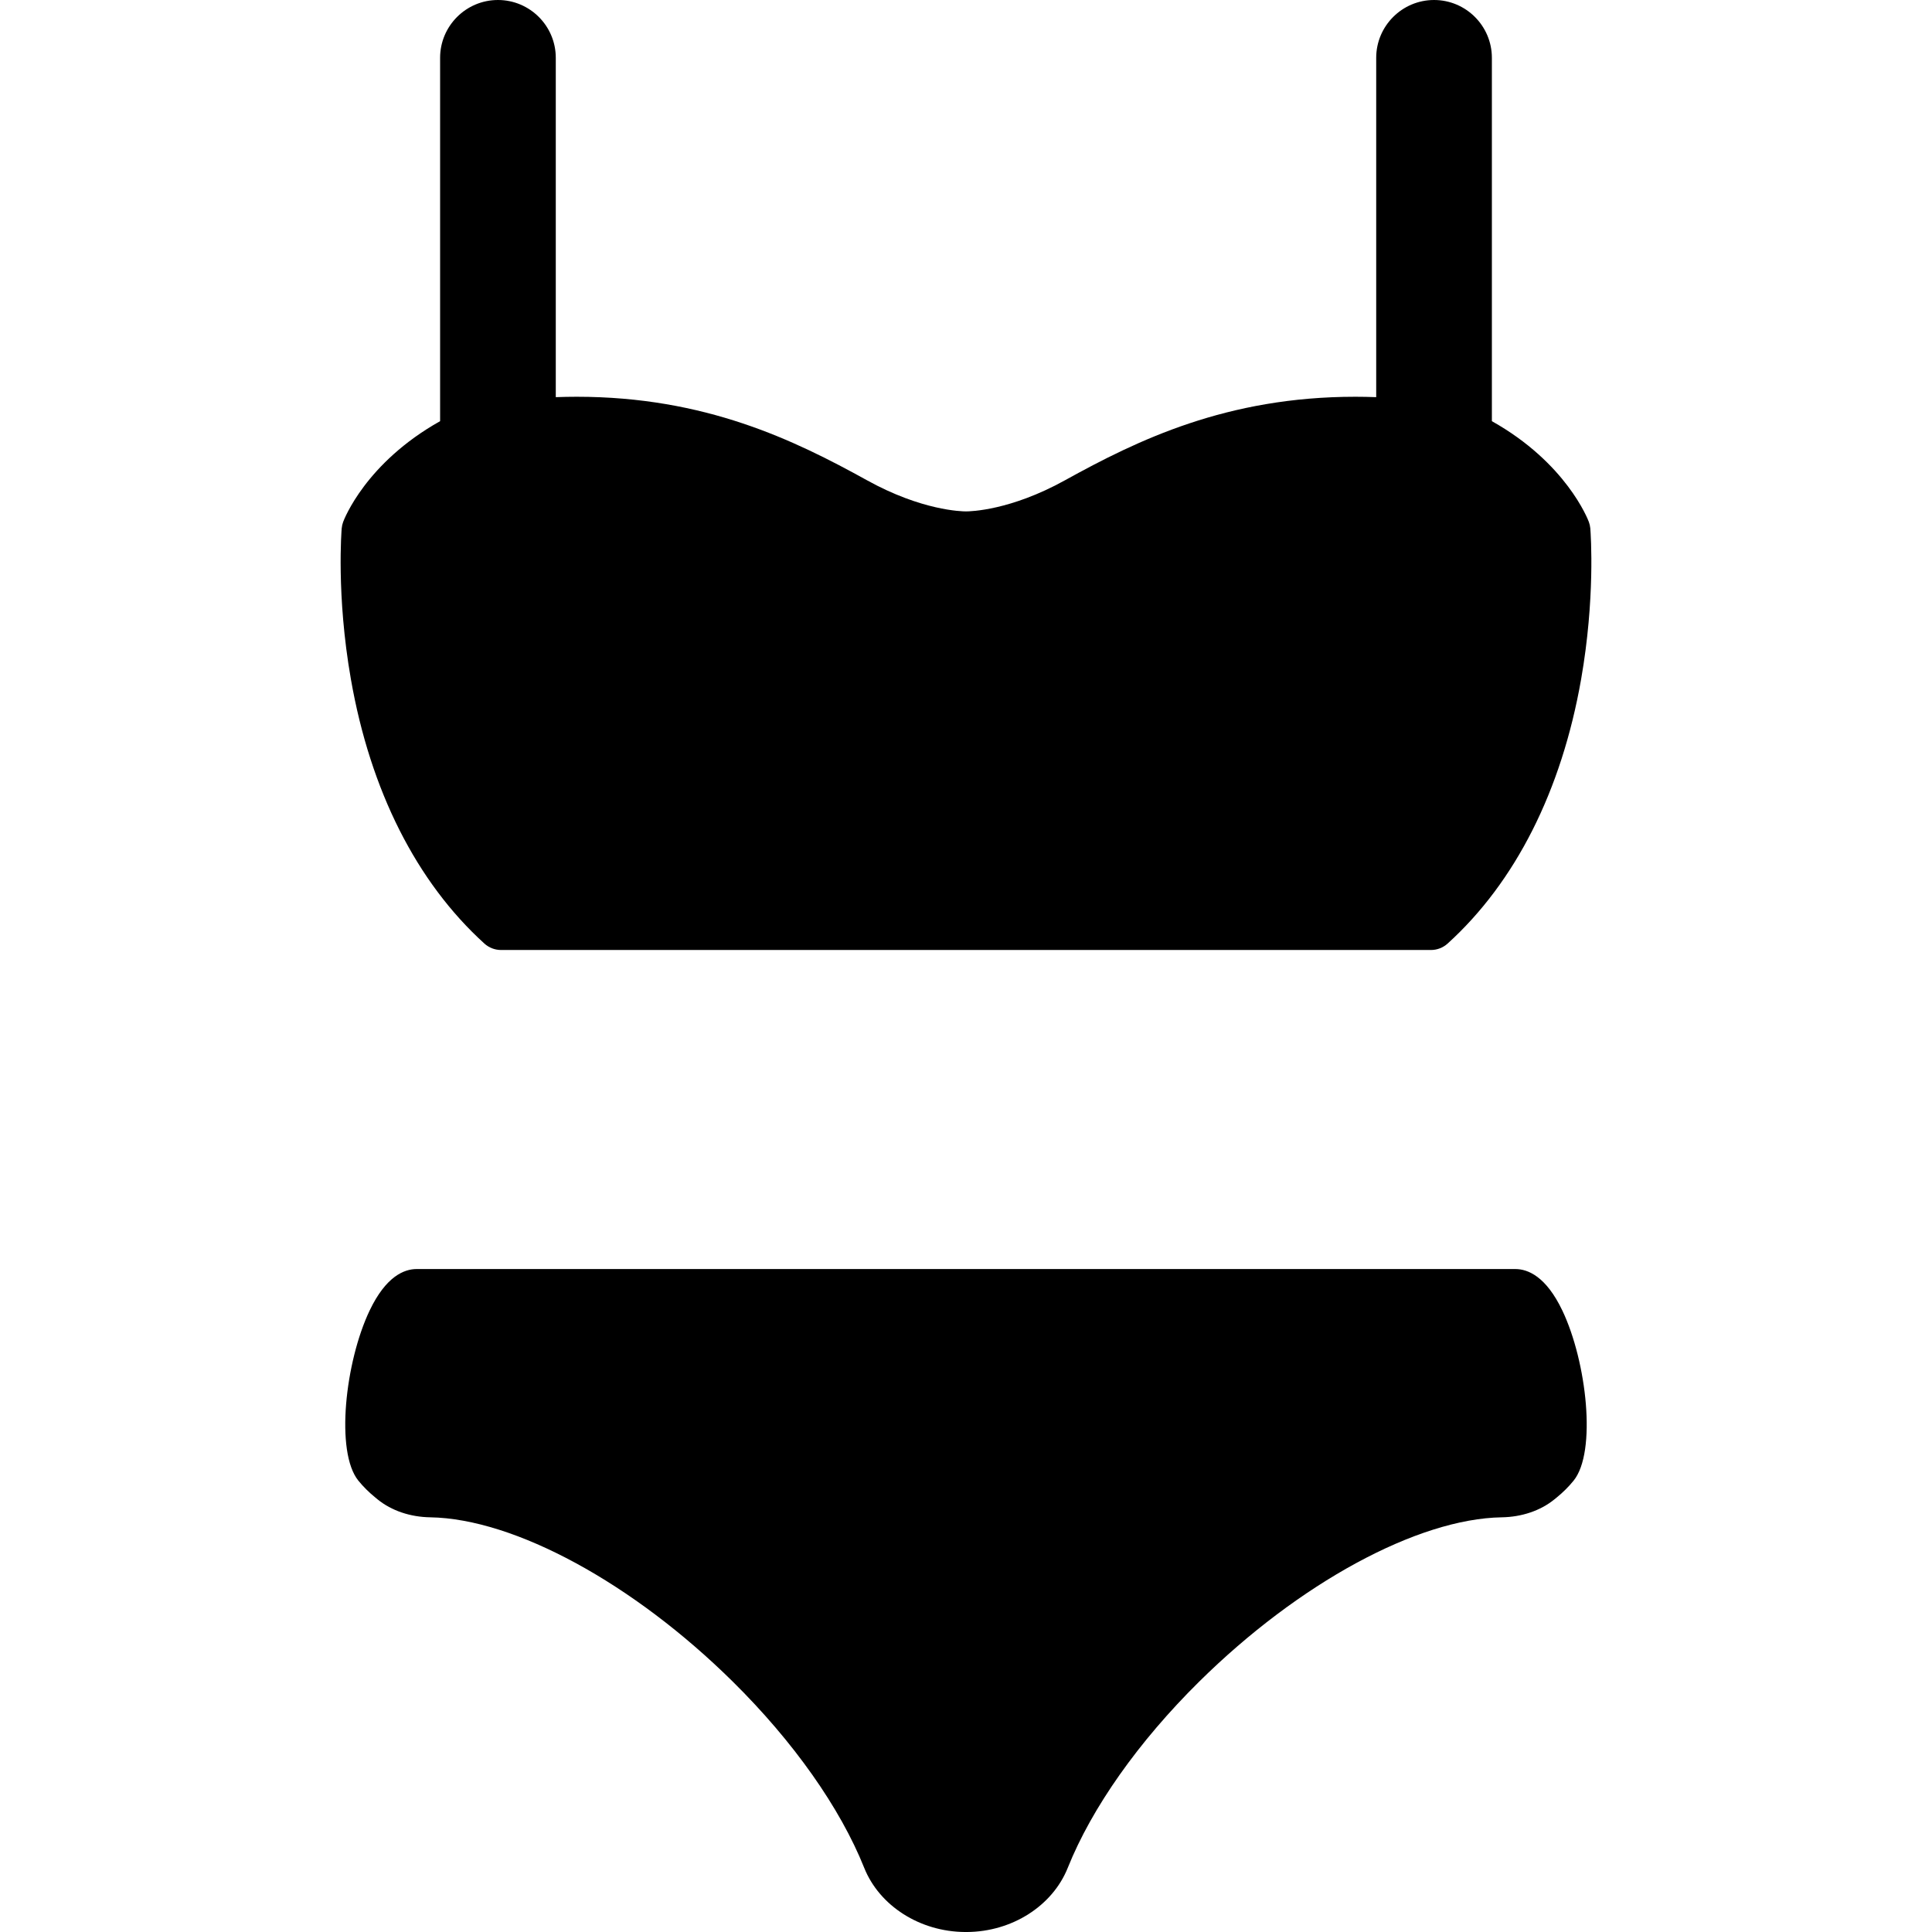
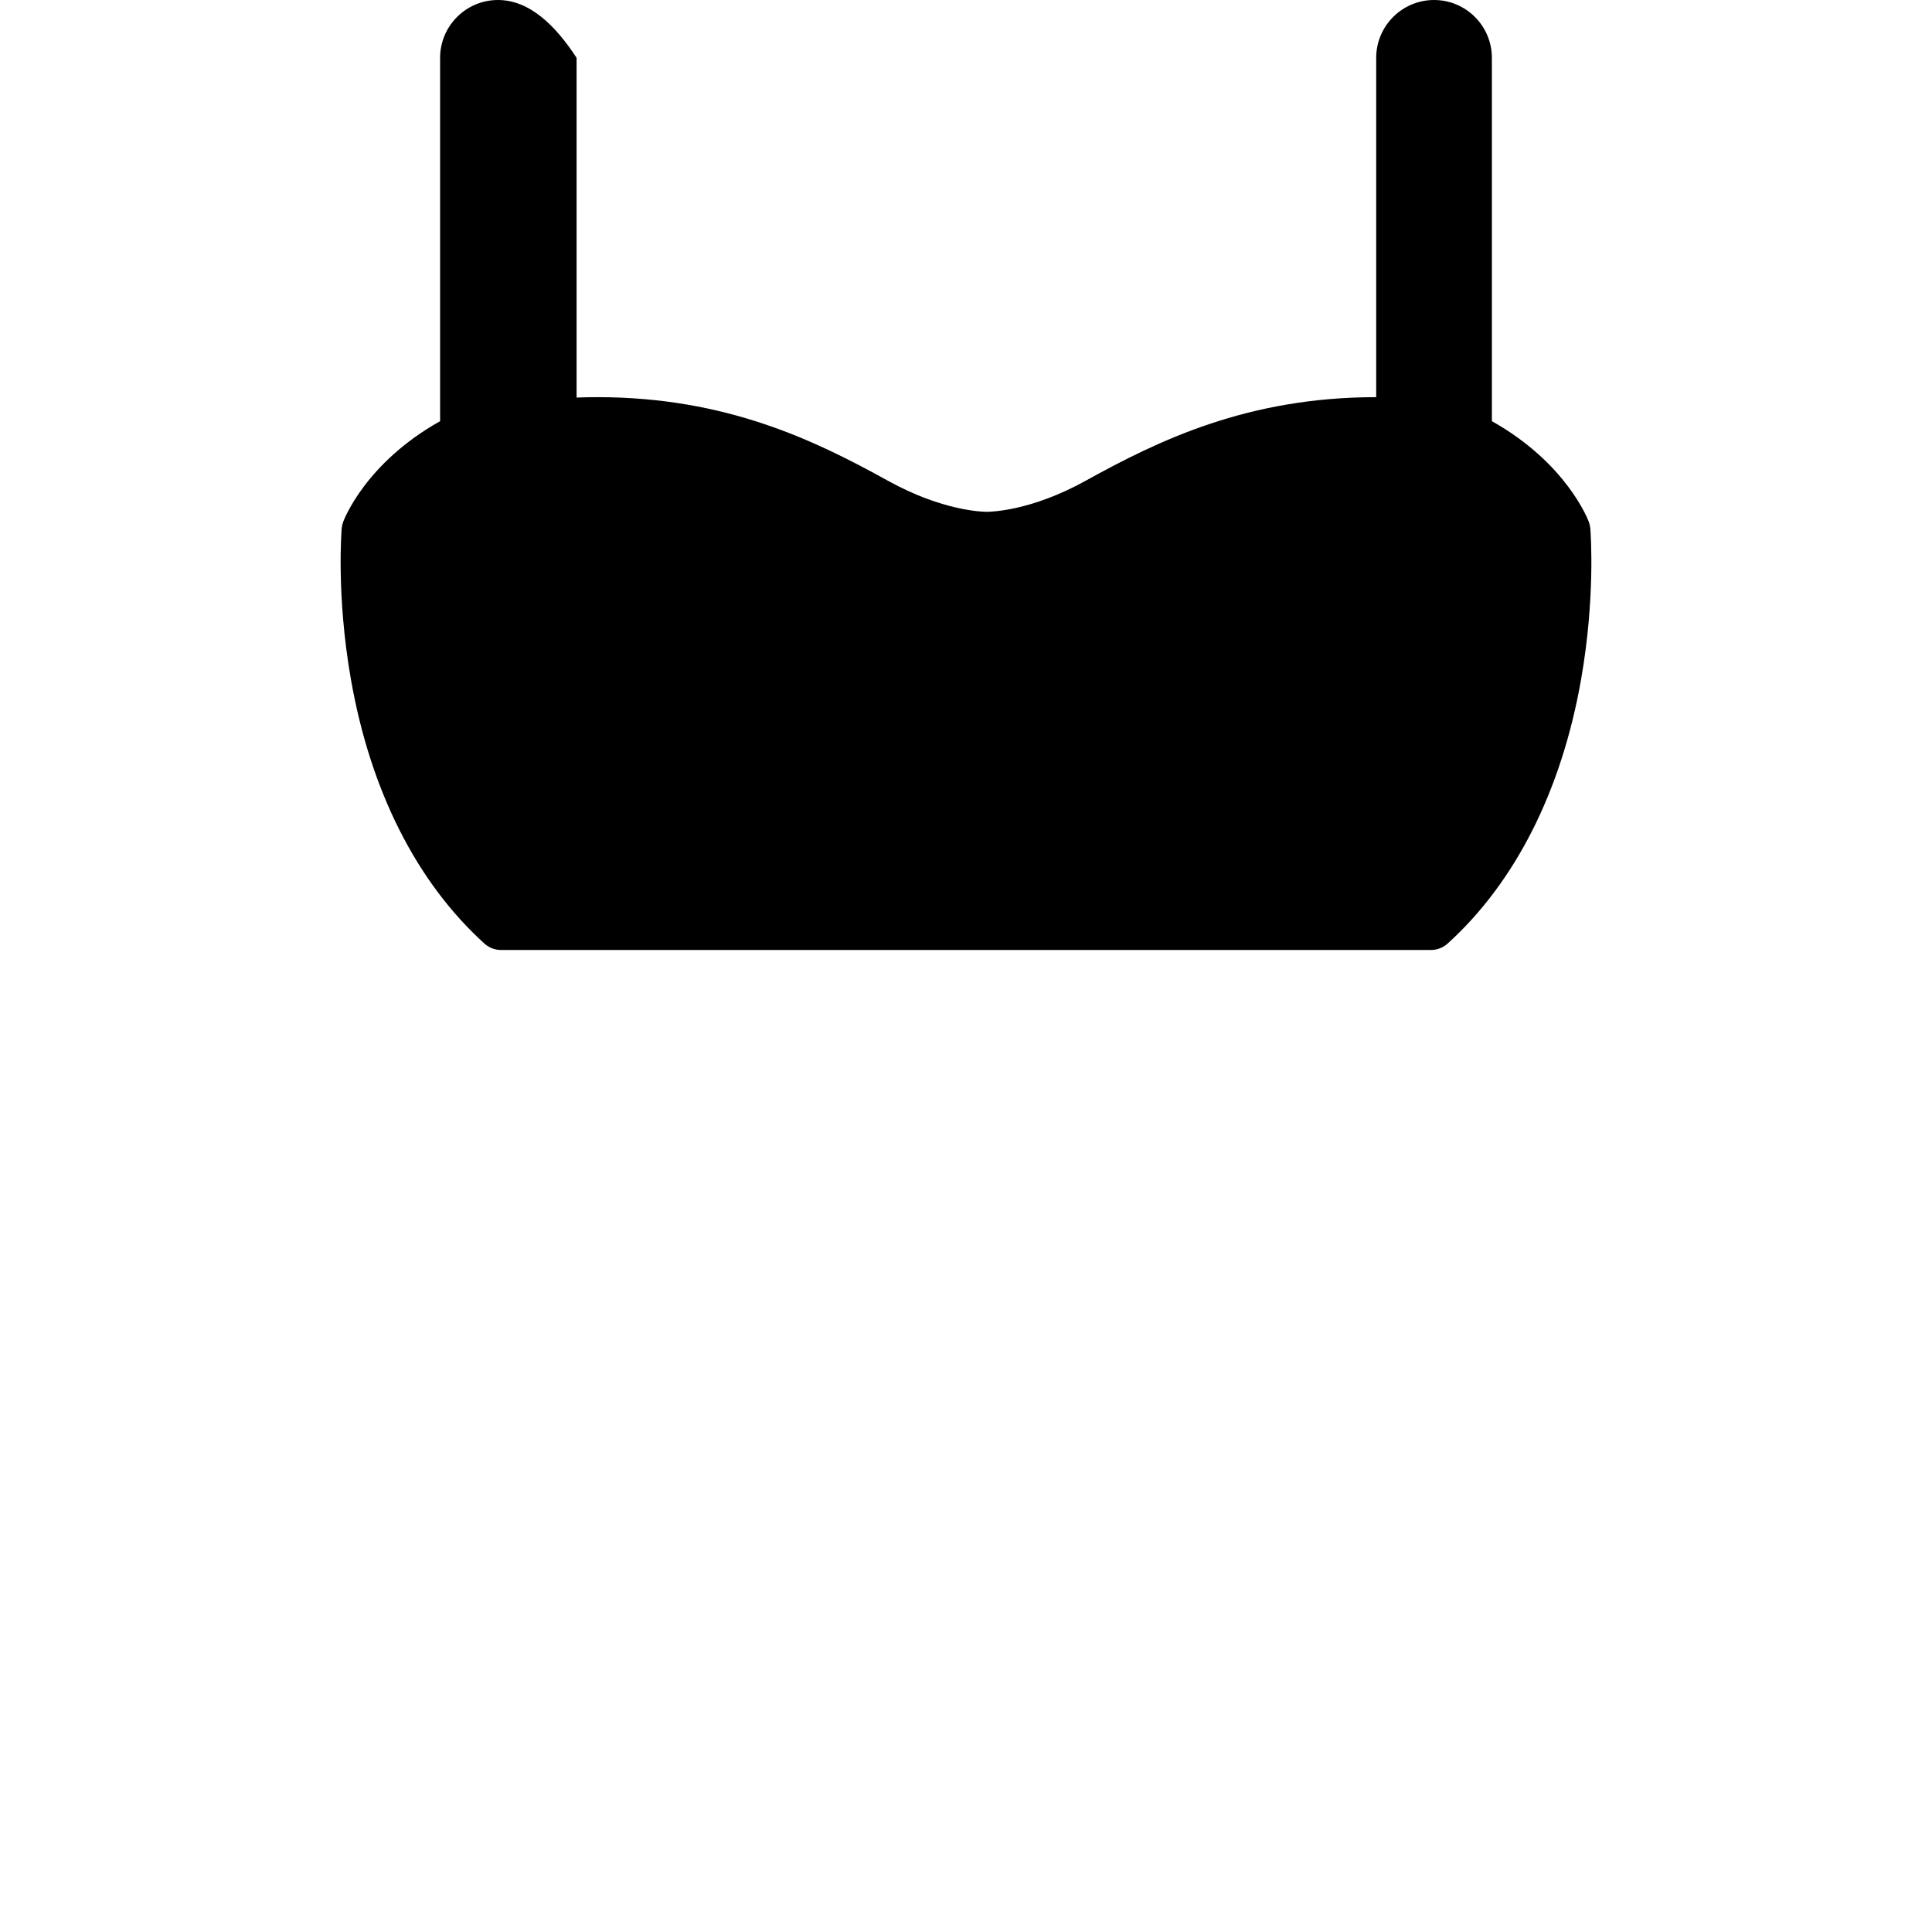
<svg xmlns="http://www.w3.org/2000/svg" fill="#000000" height="800px" width="800px" id="Capa_1" viewBox="0 0 435.367 435.367" xml:space="preserve">
  <g>
-     <path d="M109.17,212.642c1.031,0.925,2.358,1.434,3.738,1.434h209.553c1.381,0,2.709-0.51,3.747-1.442  c15.283-13.851,25.688-34.456,30.092-59.588c3.165-18.088,2.195-32.363,2.068-33.997c-0.049-0.503-0.161-0.993-0.334-1.456  c-0.205-0.551-5.104-13.3-21.846-22.684V13.031c0-7.186-5.846-13.031-13.03-13.031c-7.188,0-13.037,5.846-13.037,13.031v76.466  c-1.578-0.06-3.146-0.09-4.688-0.09c-28.98,0-49.002,9.729-65.495,18.848c-12.27,6.79-21.263,6.986-22.259,6.986  c-0.985,0-9.979-0.196-22.254-6.986c-16.486-9.119-36.503-18.848-65.487-18.848c-1.542,0-3.113,0.03-4.695,0.09V13.031  C125.243,5.846,119.397,0,112.211,0c-7.188,0-13.036,5.846-13.036,13.031v81.877c-16.777,9.405-21.64,22.142-21.842,22.689  c-0.176,0.473-0.287,0.967-0.333,1.473c-0.013,0.147-1.263,14.97,2.07,33.975C83.466,178.171,93.87,198.775,109.17,212.642z" />
-     <path d="M341.476,285.973H93.888c-2.797,0-6.905,1.622-10.593,9.35c-5.487,11.499-7.786,31.851-2.544,38.329  c1.108,1.367,2.413,2.661,3.864,3.836l0.501,0.412c3.113,2.521,7.318,3.948,11.838,4.019c18.971,0.305,45.739,14.847,68.197,37.048  c13.665,13.507,24.173,28.396,29.588,41.924c3.438,8.6,12.569,14.417,22.736,14.478h0.419h0.007  c10.154-0.061,19.285-5.879,22.72-14.476c5.418-13.53,15.926-28.42,29.588-41.926c22.46-22.201,49.23-36.743,68.199-37.048  c4.519-0.07,8.722-1.498,11.83-4.014l0.507-0.407c1.453-1.179,2.754-2.474,3.864-3.846c5.241-6.466,2.95-26.81-2.531-38.311  C348.388,287.598,344.276,285.973,341.476,285.973z" />
+     <path d="M109.17,212.642c1.031,0.925,2.358,1.434,3.738,1.434h209.553c1.381,0,2.709-0.51,3.747-1.442  c15.283-13.851,25.688-34.456,30.092-59.588c3.165-18.088,2.195-32.363,2.068-33.997c-0.049-0.503-0.161-0.993-0.334-1.456  c-0.205-0.551-5.104-13.3-21.846-22.684V13.031c0-7.186-5.846-13.031-13.03-13.031c-7.188,0-13.037,5.846-13.037,13.031v76.466  c-28.98,0-49.002,9.729-65.495,18.848c-12.27,6.79-21.263,6.986-22.259,6.986  c-0.985,0-9.979-0.196-22.254-6.986c-16.486-9.119-36.503-18.848-65.487-18.848c-1.542,0-3.113,0.03-4.695,0.09V13.031  C125.243,5.846,119.397,0,112.211,0c-7.188,0-13.036,5.846-13.036,13.031v81.877c-16.777,9.405-21.64,22.142-21.842,22.689  c-0.176,0.473-0.287,0.967-0.333,1.473c-0.013,0.147-1.263,14.97,2.07,33.975C83.466,178.171,93.87,198.775,109.17,212.642z" />
  </g>
</svg>